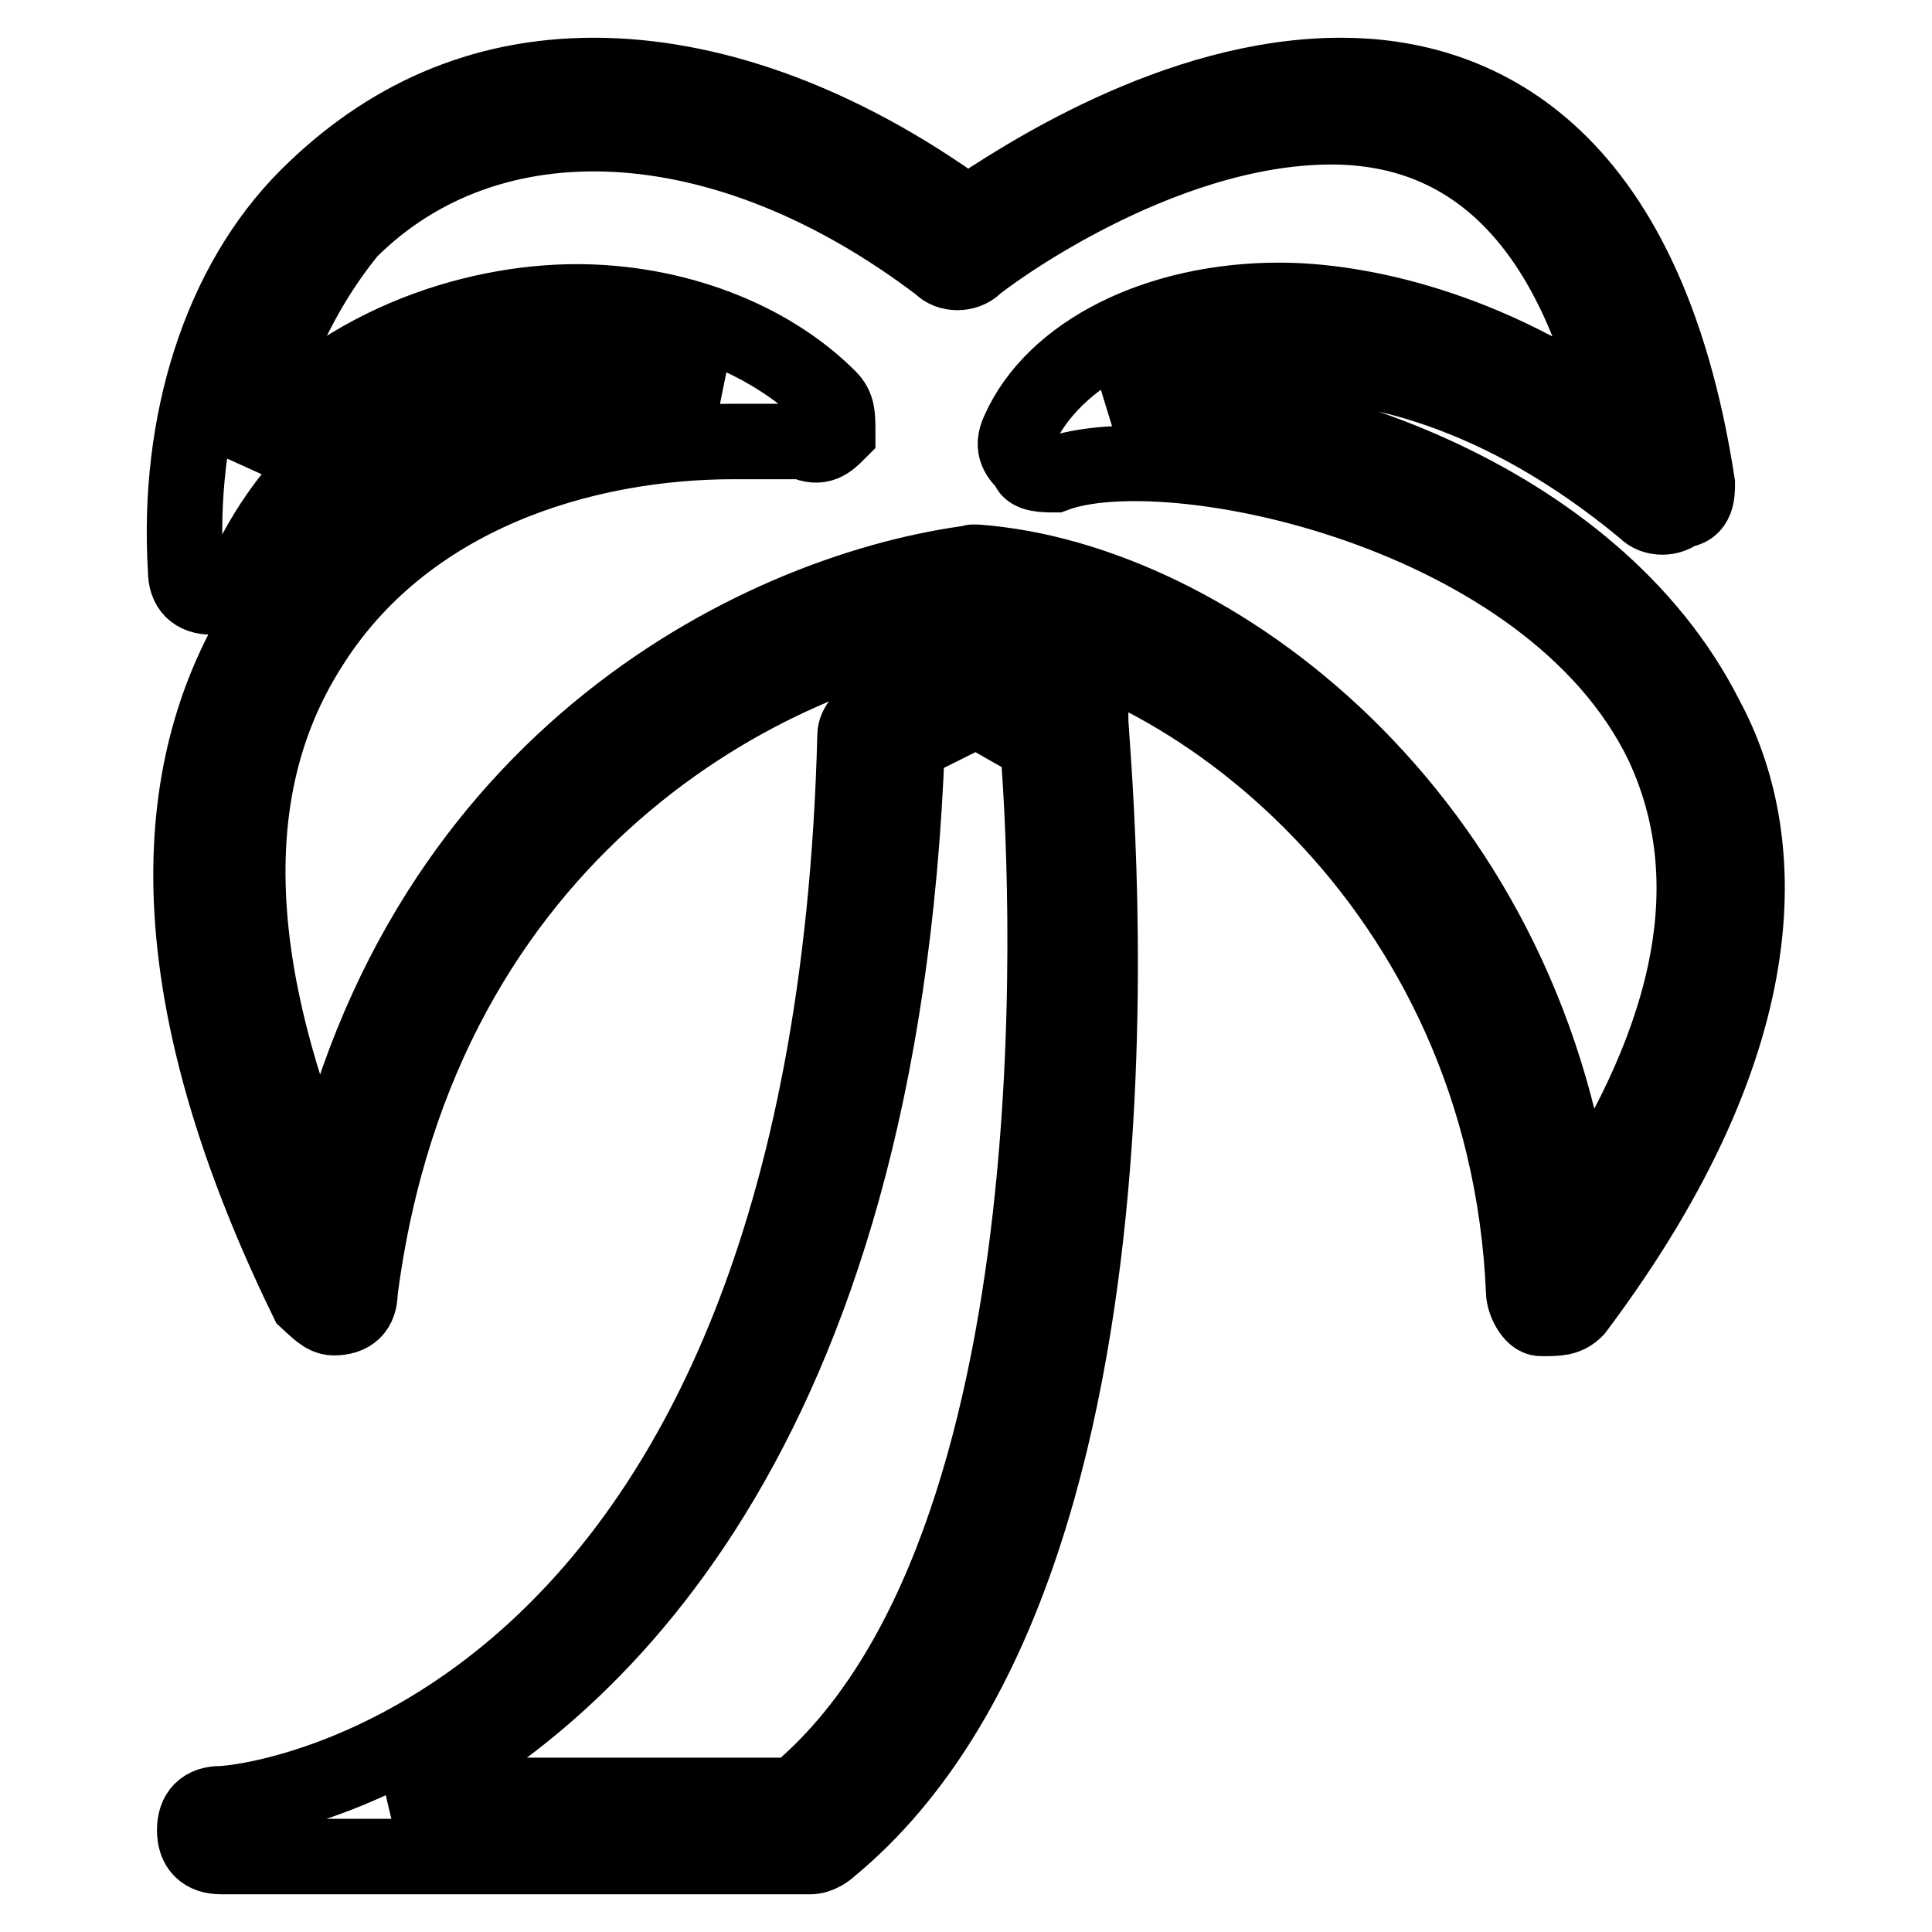
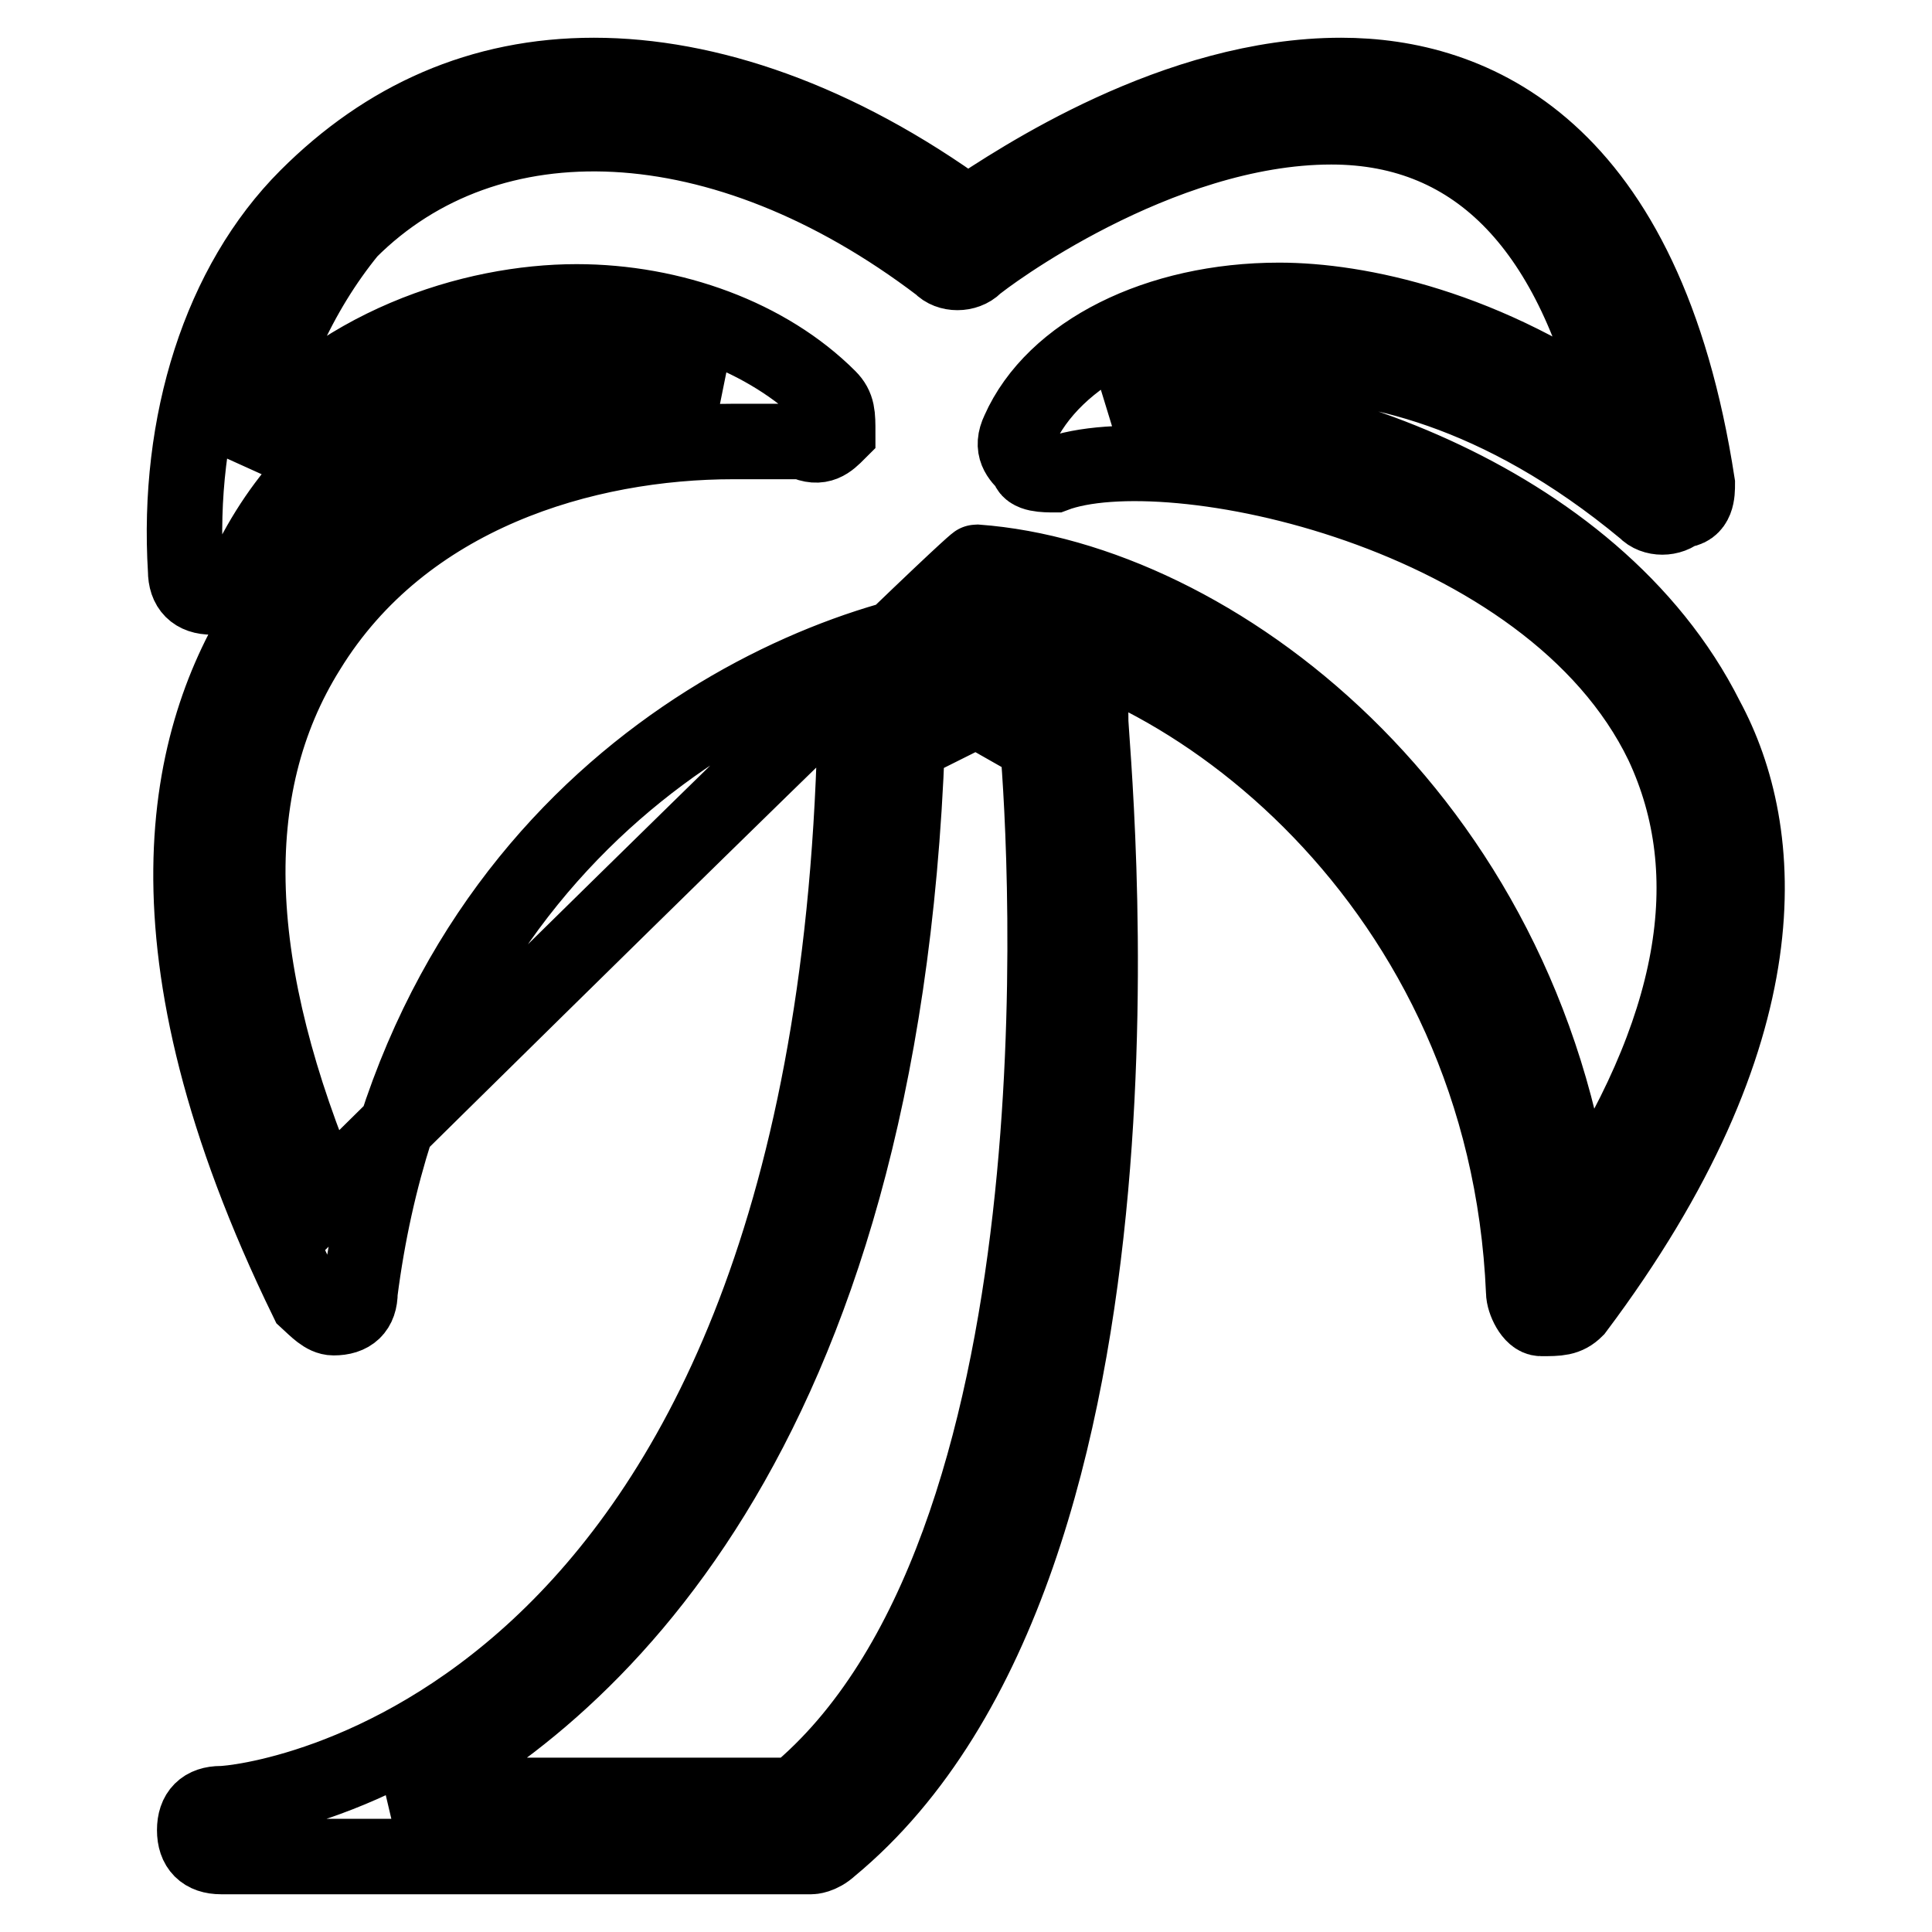
<svg xmlns="http://www.w3.org/2000/svg" version="1.1" x="0px" y="0px" viewBox="0 0 256 256" enable-background="new 0 0 256 256" xml:space="preserve">
  <g>
-     <path stroke-width="10" fill-opacity="0" stroke="#000000" d="M44.2,174.6c-1.2,0-2.3-1.2-3.5-2.3c-23-47.2-16.1-74.8-5.8-90.9c12.7-21.9,39.1-29.9,59.9-29.9 C89.1,49.1,83.4,48,76.5,48C60.3,48,40.8,56,31.6,77.9c0,1.2-2.3,1.2-3.5,1.2c-2.3,0-3.5-1.2-3.5-3.5c-1.2-19.6,4.6-38,16.1-49.5 c10.4-10.4,23-16.1,38-16.1c15,0,32.2,5.8,49.5,18.4c6.9-4.6,27.6-18.4,49.5-18.4c17.3,0,40.3,9.2,47.2,54.1c0,1.2,0,3.5-2.3,3.5 c-1.2,1.2-3.5,1.2-4.6,0C198.5,51.4,181.2,48,169.7,48c-9.2,0-16.1,2.3-21.9,5.8c23-1.2,63.3,11.5,78.3,41.4 c8.1,15,10.4,41.4-17.3,78.3c-1.2,1.2-2.3,1.2-4.6,1.2c-1.2,0-2.3-2.3-2.3-3.5c-2.3-54.1-44.9-86.3-73.7-88.6 C102.9,86,55.7,109,47.7,171.2C47.7,173.5,46.5,174.6,44.2,174.6L44.2,174.6L44.2,174.6z M129.4,74.5L129.4,74.5 c31.1,2.3,72.5,33.4,79.4,86.3c16.1-24.2,19.6-44.9,11.5-62.2c-15-31.1-65.6-41.4-80.6-35.7c-1.2,0-3.5,0-3.5-1.2 c-1.2-1.2-2.3-2.3-1.2-4.6c4.6-10.4,18.4-17.3,34.5-17.3c10.4,0,27.6,3.5,44.9,16.1c-5.8-25.3-18.4-39.1-38-39.1 c-23,0-46,17.3-47.2,18.4c-1.2,1.2-3.5,1.2-4.6,0c-28.8-21.9-59.9-23-78.3-4.6C39.6,38.8,35,49.1,32.7,60.7 c11.5-15,29.9-20.7,43.7-20.7c12.7,0,25.3,4.6,33.4,12.7c1.2,1.2,1.2,2.3,1.2,4.6c-1.2,1.2-2.3,2.3-4.6,1.2c-3.5,0-5.8,0-9.2,0 c-19.6,0-43.7,6.9-56.4,27.6c-11.5,18.4-10.4,42.6,2.3,72.5C55.7,99.8,101.8,77.9,129.4,74.5C128.3,74.5,129.4,74.5,129.4,74.5 L129.4,74.5z M107.5,246H29.3c-2.3,0-3.5-1.2-3.5-3.5c0-2.3,1.2-3.5,3.5-3.5c3.5,0,80.6-8.1,84-141.6c0-1.2,1.2-2.3,2.3-3.5 l12.7-6.9c1.2,0,2.3,0,3.5,0l10.4,5.8c1.2,1.2,1.2,1.2,2.3,2.3c0,4.6,11.5,111.7-34.5,149.7C108.7,246,107.5,246,107.5,246 L107.5,246z M52.3,237.9h53c39.1-32.2,33.4-125.5,32.2-139.3l-8.1-4.6l-9.2,4.6C116.8,190.7,77.6,225.3,52.3,237.9L52.3,237.9z" />
+     <path stroke-width="10" fill-opacity="0" stroke="#000000" d="M44.2,174.6c-1.2,0-2.3-1.2-3.5-2.3c-23-47.2-16.1-74.8-5.8-90.9c12.7-21.9,39.1-29.9,59.9-29.9 C89.1,49.1,83.4,48,76.5,48C60.3,48,40.8,56,31.6,77.9c0,1.2-2.3,1.2-3.5,1.2c-2.3,0-3.5-1.2-3.5-3.5c-1.2-19.6,4.6-38,16.1-49.5 c10.4-10.4,23-16.1,38-16.1c15,0,32.2,5.8,49.5,18.4c6.9-4.6,27.6-18.4,49.5-18.4c17.3,0,40.3,9.2,47.2,54.1c0,1.2,0,3.5-2.3,3.5 c-1.2,1.2-3.5,1.2-4.6,0C198.5,51.4,181.2,48,169.7,48c-9.2,0-16.1,2.3-21.9,5.8c23-1.2,63.3,11.5,78.3,41.4 c8.1,15,10.4,41.4-17.3,78.3c-1.2,1.2-2.3,1.2-4.6,1.2c-1.2,0-2.3-2.3-2.3-3.5c-2.3-54.1-44.9-86.3-73.7-88.6 C102.9,86,55.7,109,47.7,171.2C47.7,173.5,46.5,174.6,44.2,174.6L44.2,174.6L44.2,174.6z M129.4,74.5L129.4,74.5 c31.1,2.3,72.5,33.4,79.4,86.3c16.1-24.2,19.6-44.9,11.5-62.2c-15-31.1-65.6-41.4-80.6-35.7c-1.2,0-3.5,0-3.5-1.2 c-1.2-1.2-2.3-2.3-1.2-4.6c4.6-10.4,18.4-17.3,34.5-17.3c10.4,0,27.6,3.5,44.9,16.1c-5.8-25.3-18.4-39.1-38-39.1 c-23,0-46,17.3-47.2,18.4c-1.2,1.2-3.5,1.2-4.6,0c-28.8-21.9-59.9-23-78.3-4.6C39.6,38.8,35,49.1,32.7,60.7 c11.5-15,29.9-20.7,43.7-20.7c12.7,0,25.3,4.6,33.4,12.7c1.2,1.2,1.2,2.3,1.2,4.6c-1.2,1.2-2.3,2.3-4.6,1.2c-3.5,0-5.8,0-9.2,0 c-19.6,0-43.7,6.9-56.4,27.6c-11.5,18.4-10.4,42.6,2.3,72.5C128.3,74.5,129.4,74.5,129.4,74.5 L129.4,74.5z M107.5,246H29.3c-2.3,0-3.5-1.2-3.5-3.5c0-2.3,1.2-3.5,3.5-3.5c3.5,0,80.6-8.1,84-141.6c0-1.2,1.2-2.3,2.3-3.5 l12.7-6.9c1.2,0,2.3,0,3.5,0l10.4,5.8c1.2,1.2,1.2,1.2,2.3,2.3c0,4.6,11.5,111.7-34.5,149.7C108.7,246,107.5,246,107.5,246 L107.5,246z M52.3,237.9h53c39.1-32.2,33.4-125.5,32.2-139.3l-8.1-4.6l-9.2,4.6C116.8,190.7,77.6,225.3,52.3,237.9L52.3,237.9z" />
  </g>
</svg>